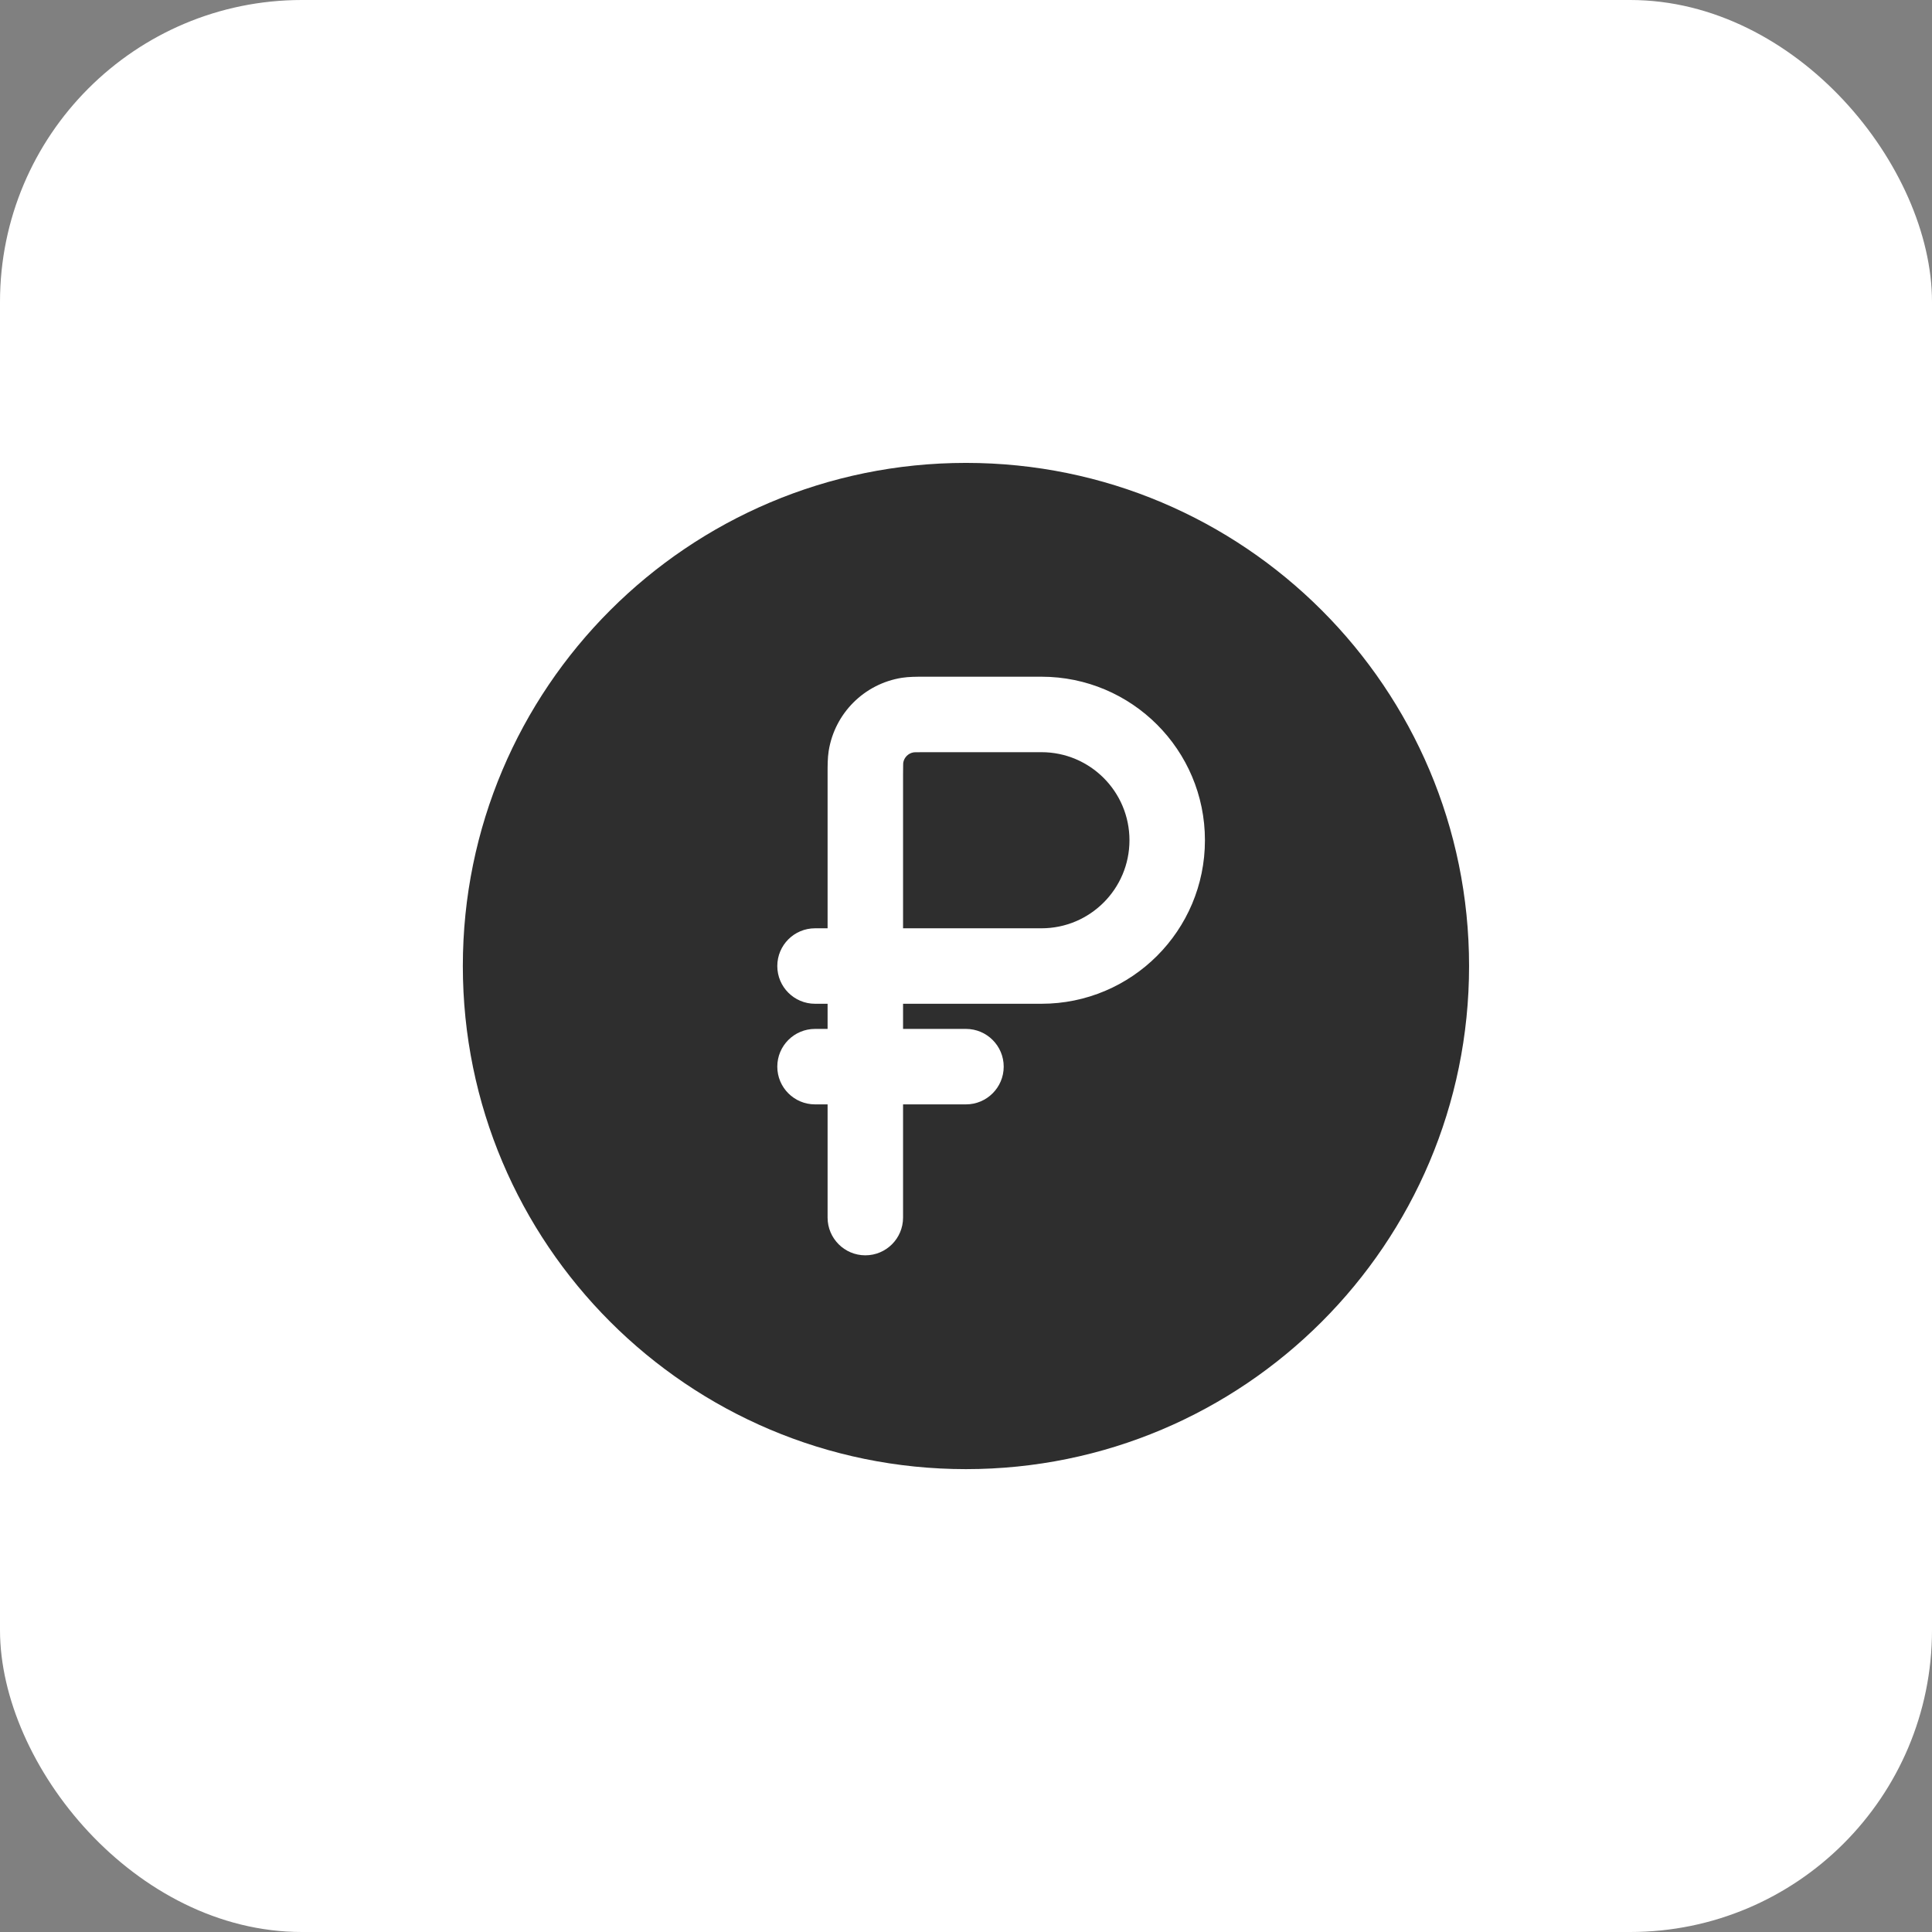
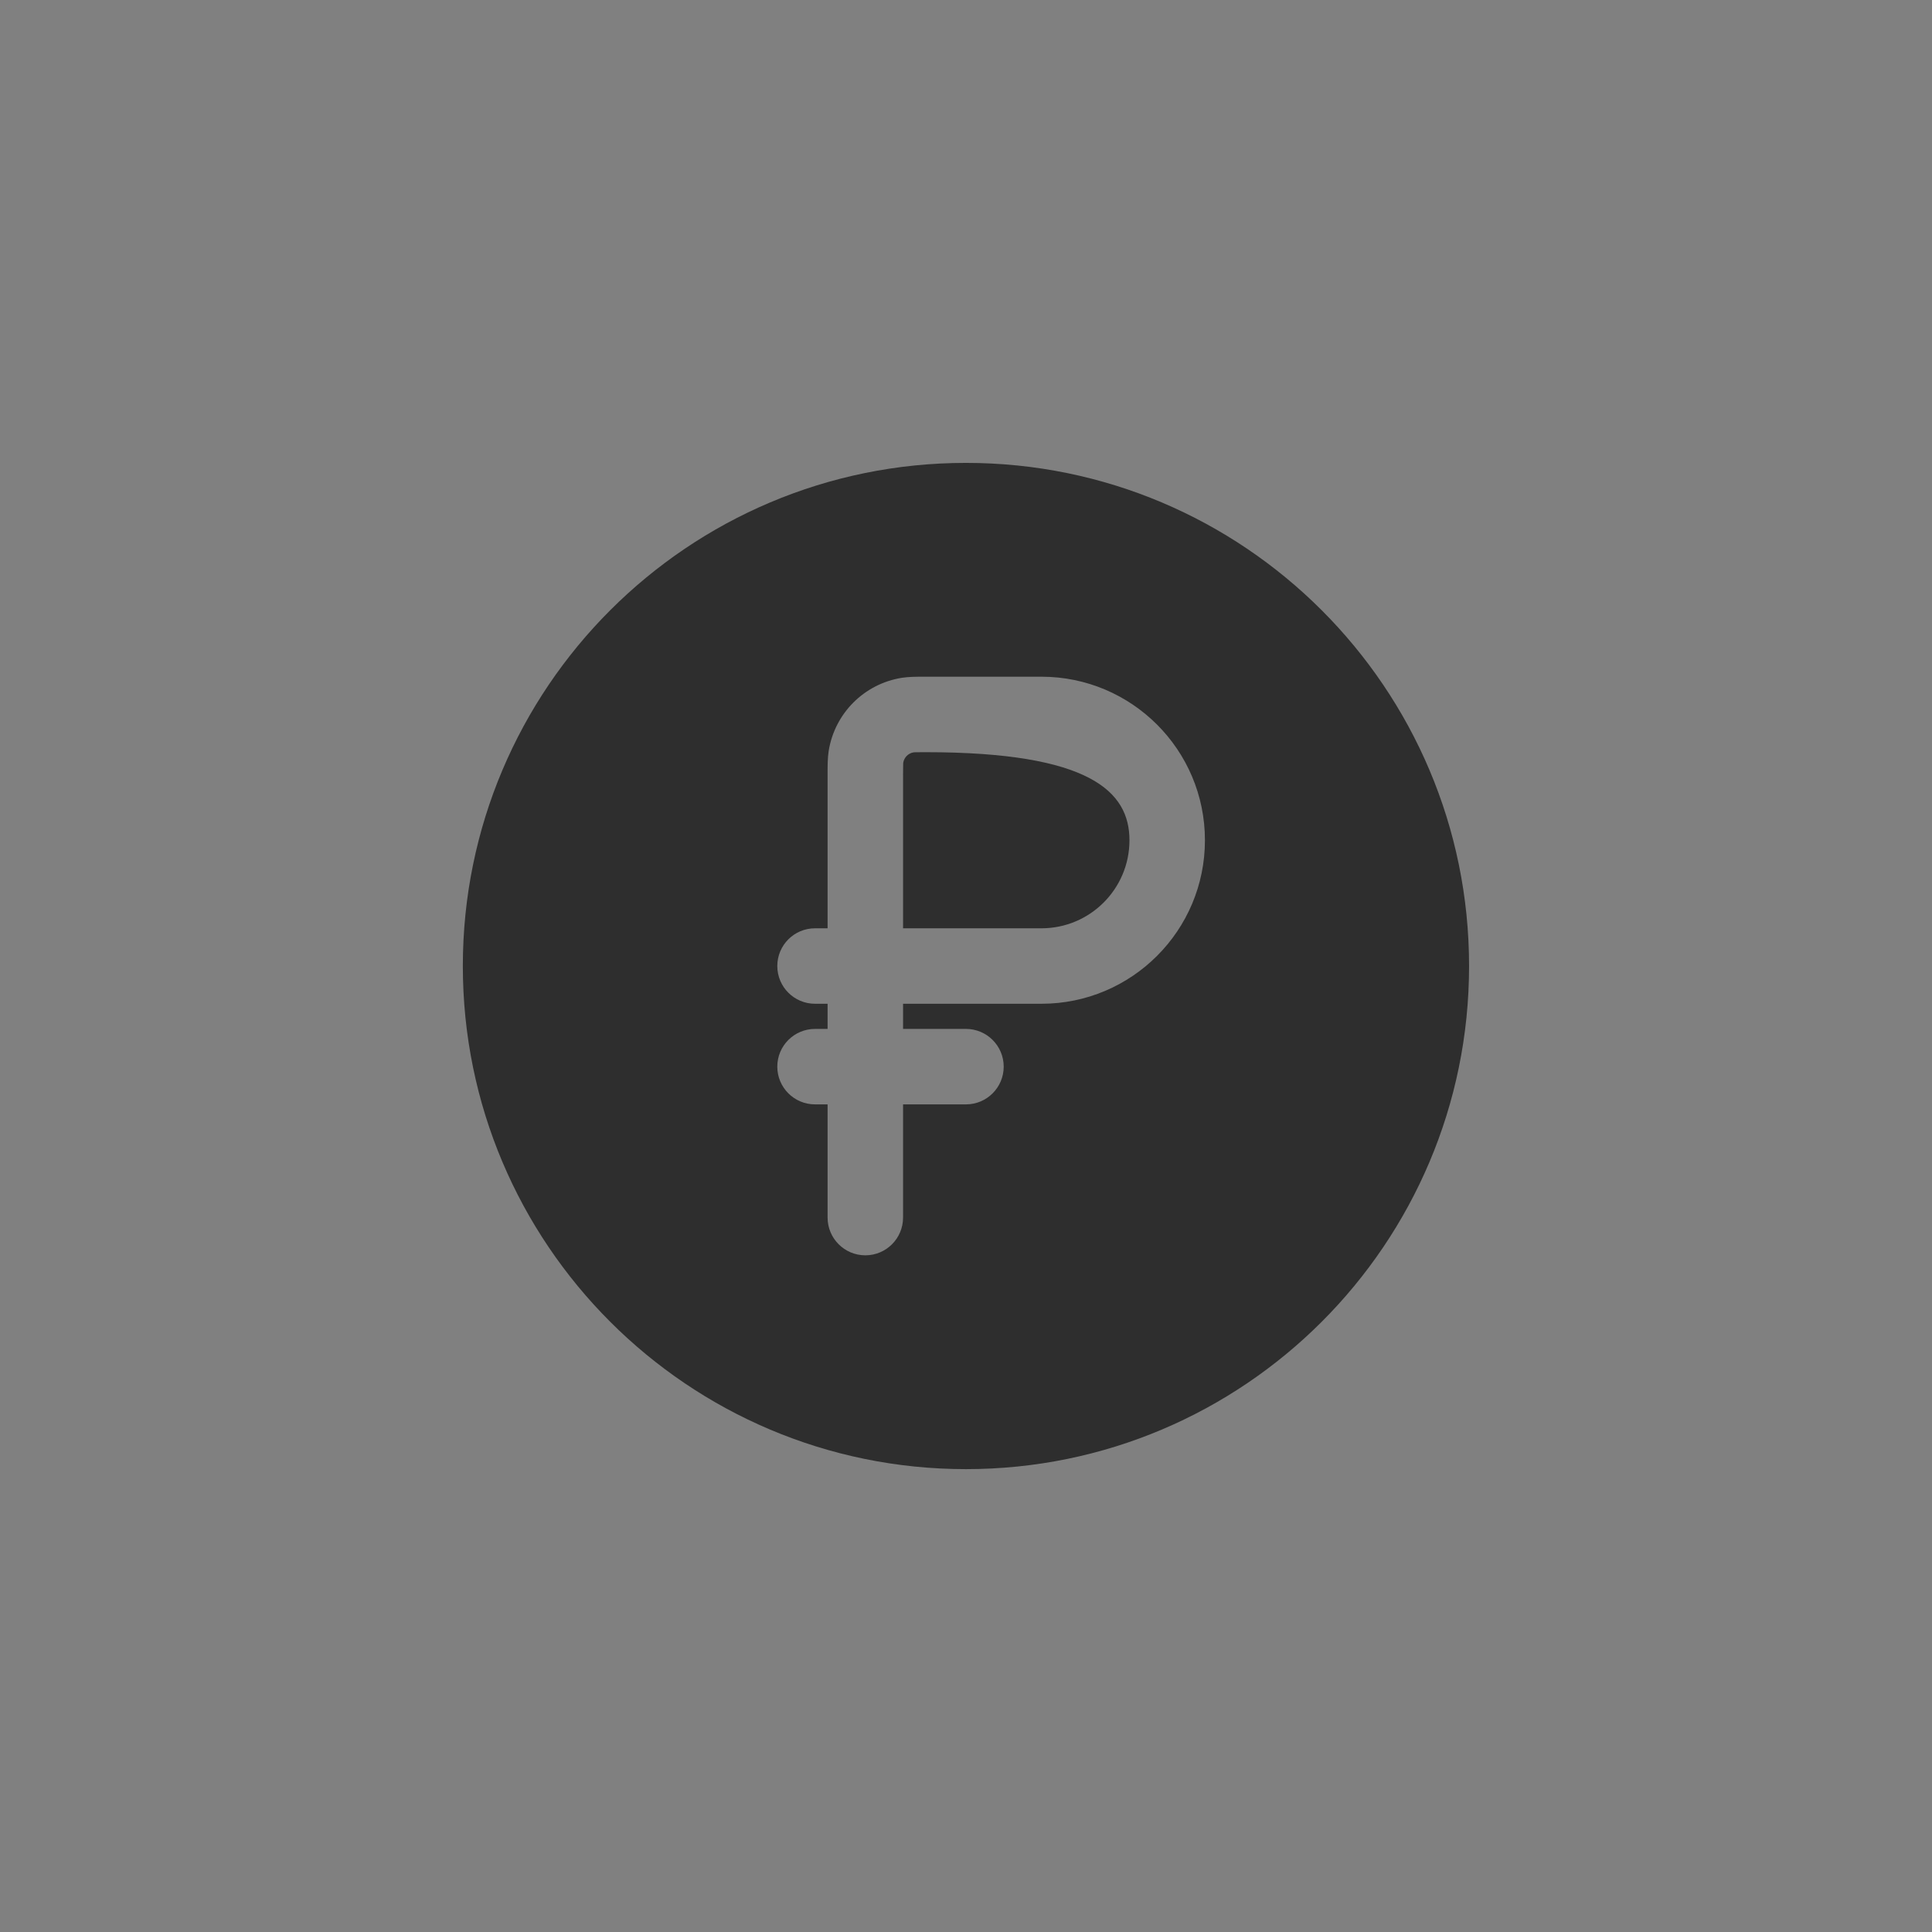
<svg xmlns="http://www.w3.org/2000/svg" width="64" height="64" viewBox="0 0 64 64" fill="none">
  <rect x="0" y="0" width="64" height="64" fill="#808080" stroke="none" />
-   <rect width="64" height="64" rx="10" fill="white" />
-   <path d="M34.499 30.751H29.915V25.667C29.915 25.506 29.916 25.41 29.918 25.337C29.919 25.291 29.921 25.271 29.921 25.266C29.95 25.09 30.088 24.952 30.264 24.923C30.269 24.922 30.289 24.921 30.335 24.919C30.408 24.917 30.504 24.917 30.665 24.917H34.499C36.109 24.917 37.415 26.223 37.415 27.834C37.415 29.445 36.109 30.751 34.499 30.751Z" fill="#2E2E2E" />
+   <path d="M34.499 30.751H29.915V25.667C29.915 25.506 29.916 25.41 29.918 25.337C29.919 25.291 29.921 25.271 29.921 25.266C29.95 25.09 30.088 24.952 30.264 24.923C30.269 24.922 30.289 24.921 30.335 24.919C30.408 24.917 30.504 24.917 30.665 24.917C36.109 24.917 37.415 26.223 37.415 27.834C37.415 29.445 36.109 30.751 34.499 30.751Z" fill="#2E2E2E" />
  <path fill-rule="evenodd" clip-rule="evenodd" d="M48.665 32.001C48.665 41.205 41.203 48.667 31.999 48.667C22.794 48.667 15.332 41.205 15.332 32.001C15.332 22.796 22.794 15.334 31.999 15.334C41.203 15.334 48.665 22.796 48.665 32.001ZM25.749 35.334C25.749 34.644 26.308 34.084 26.999 34.084H27.415V33.251H26.999C26.308 33.251 25.749 32.691 25.749 32.001C25.749 31.31 26.308 30.751 26.999 30.751H27.415L27.415 25.603C27.415 25.361 27.415 25.108 27.451 24.878C27.649 23.63 28.628 22.651 29.876 22.453C30.107 22.417 30.359 22.417 30.601 22.417L34.499 22.417C37.49 22.417 39.915 24.842 39.915 27.834C39.915 30.826 37.49 33.251 34.499 33.251H29.915V34.084H31.999C32.689 34.084 33.249 34.644 33.249 35.334C33.249 36.024 32.689 36.584 31.999 36.584H29.915V40.334C29.915 41.024 29.356 41.584 28.665 41.584C27.975 41.584 27.415 41.024 27.415 40.334V36.584H26.999C26.308 36.584 25.749 36.024 25.749 35.334Z" fill="#2E2E2E" />
</svg>